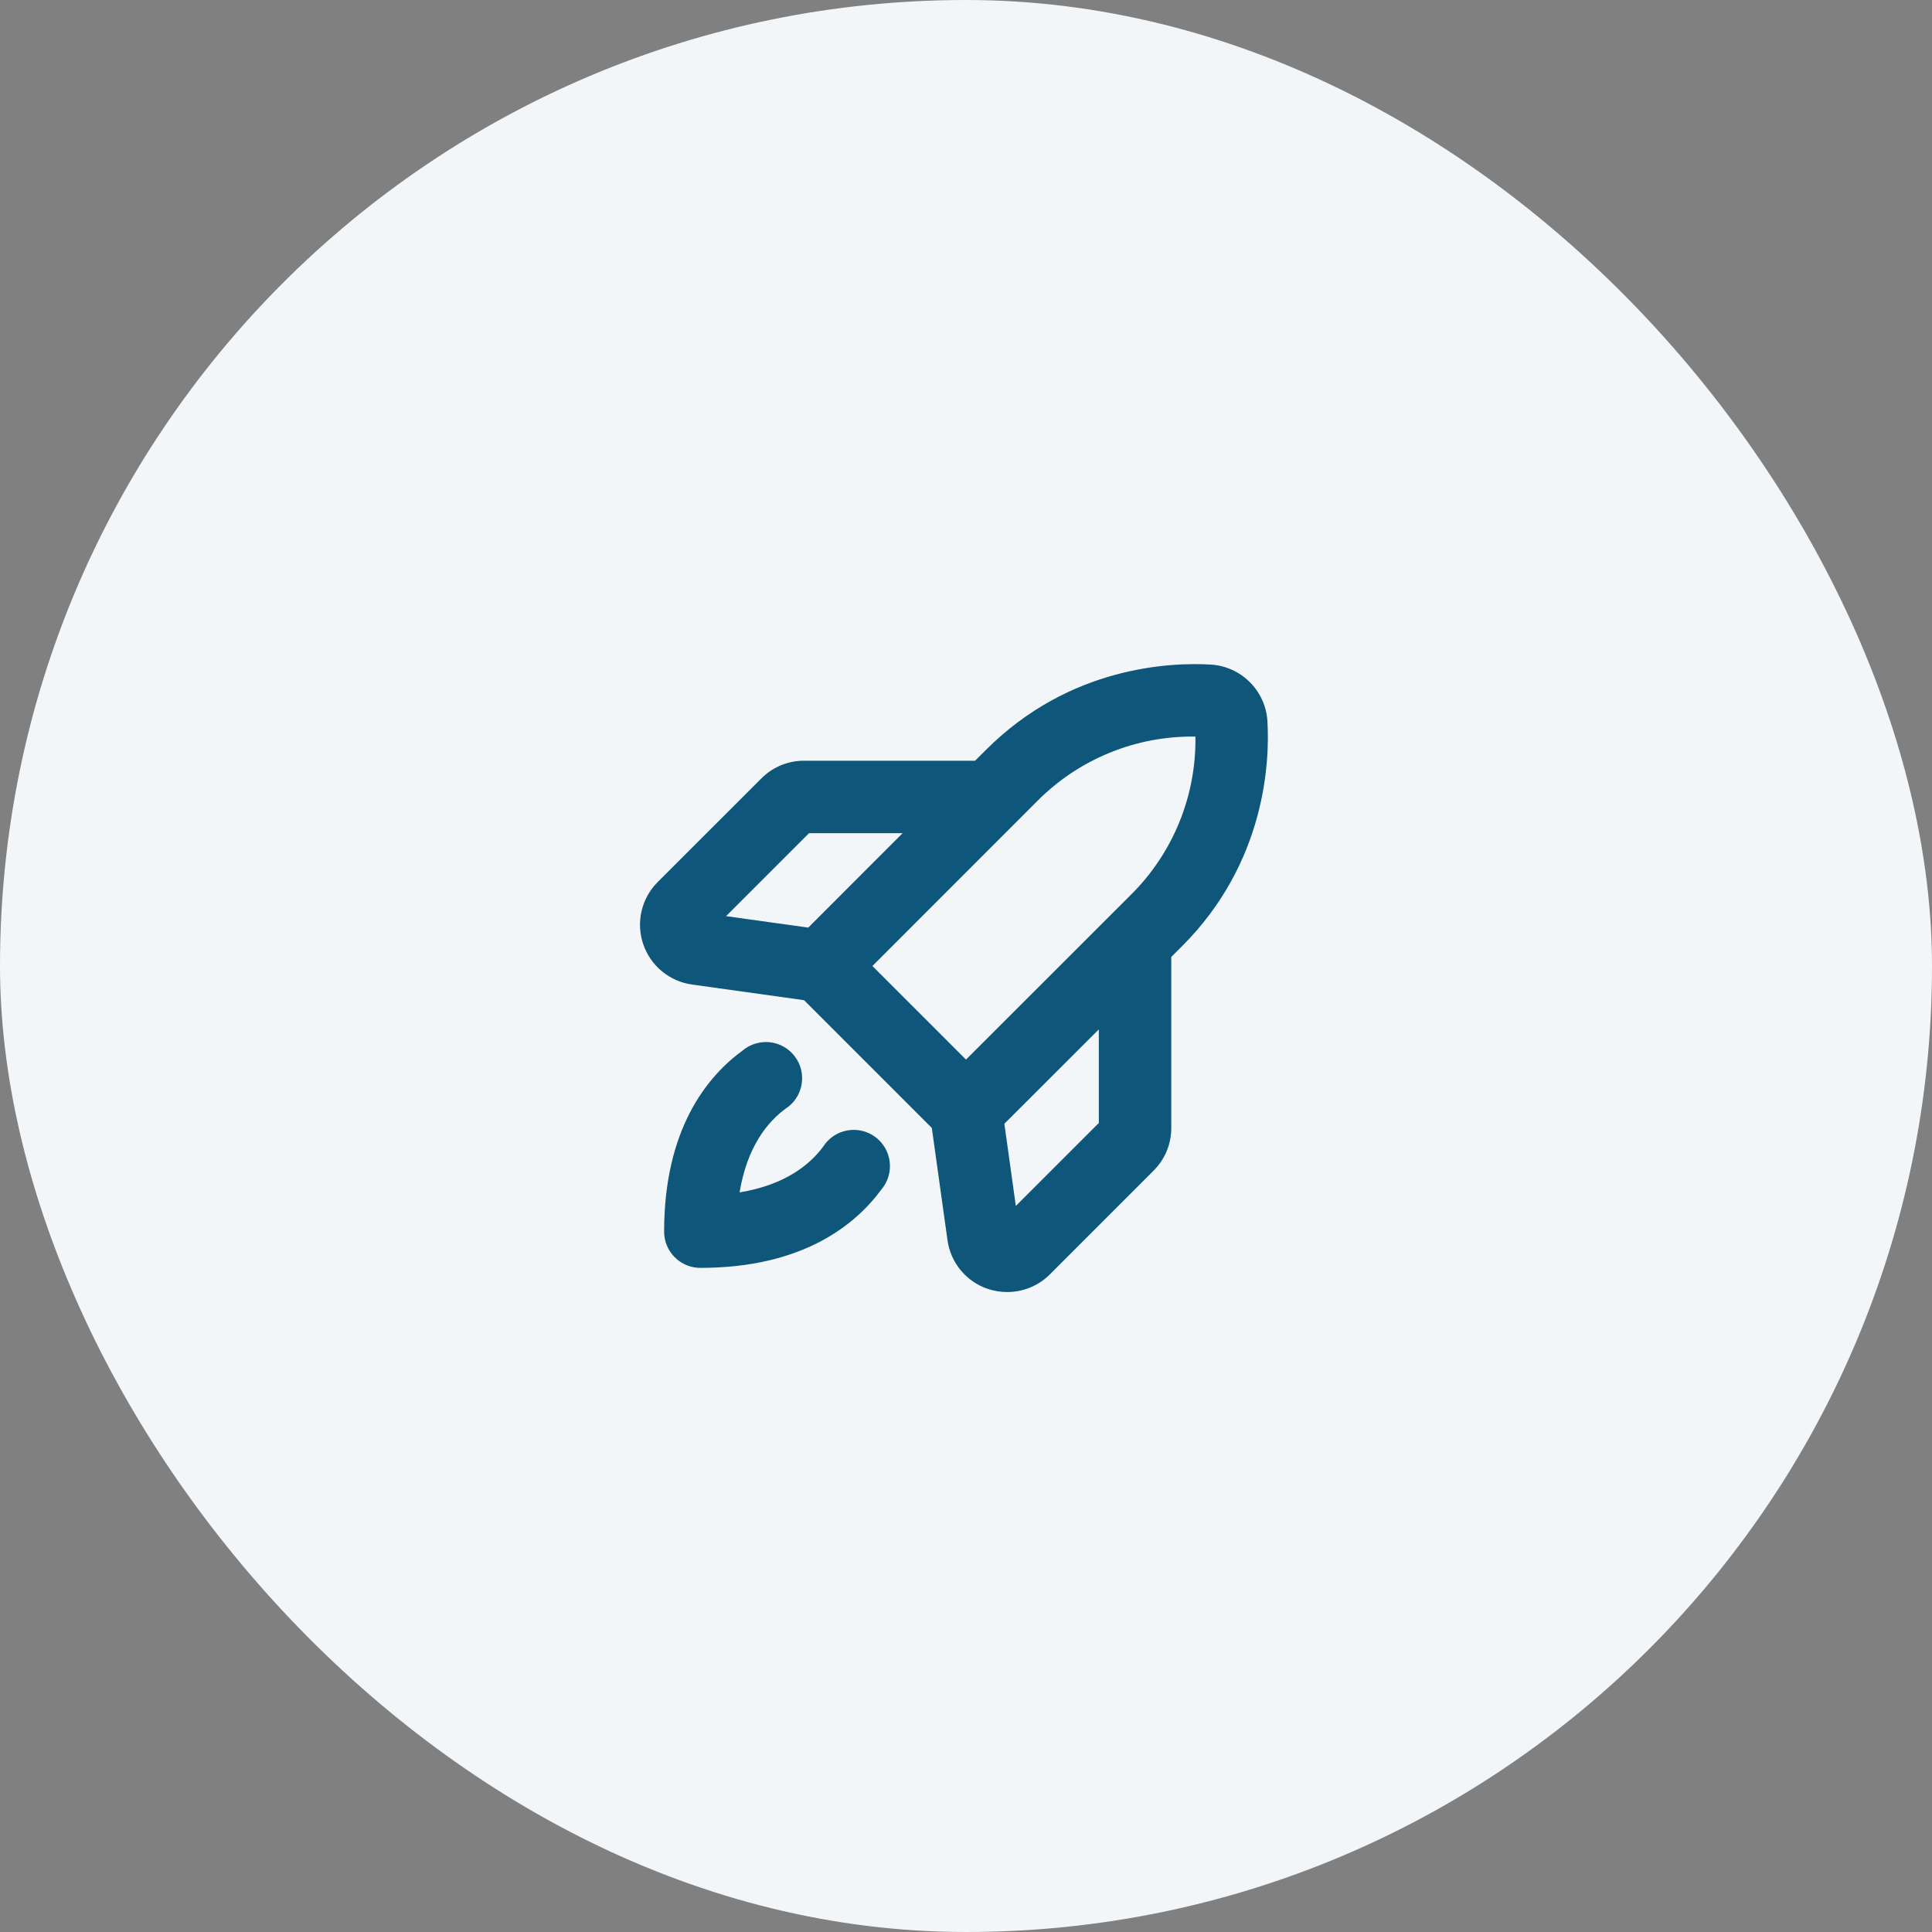
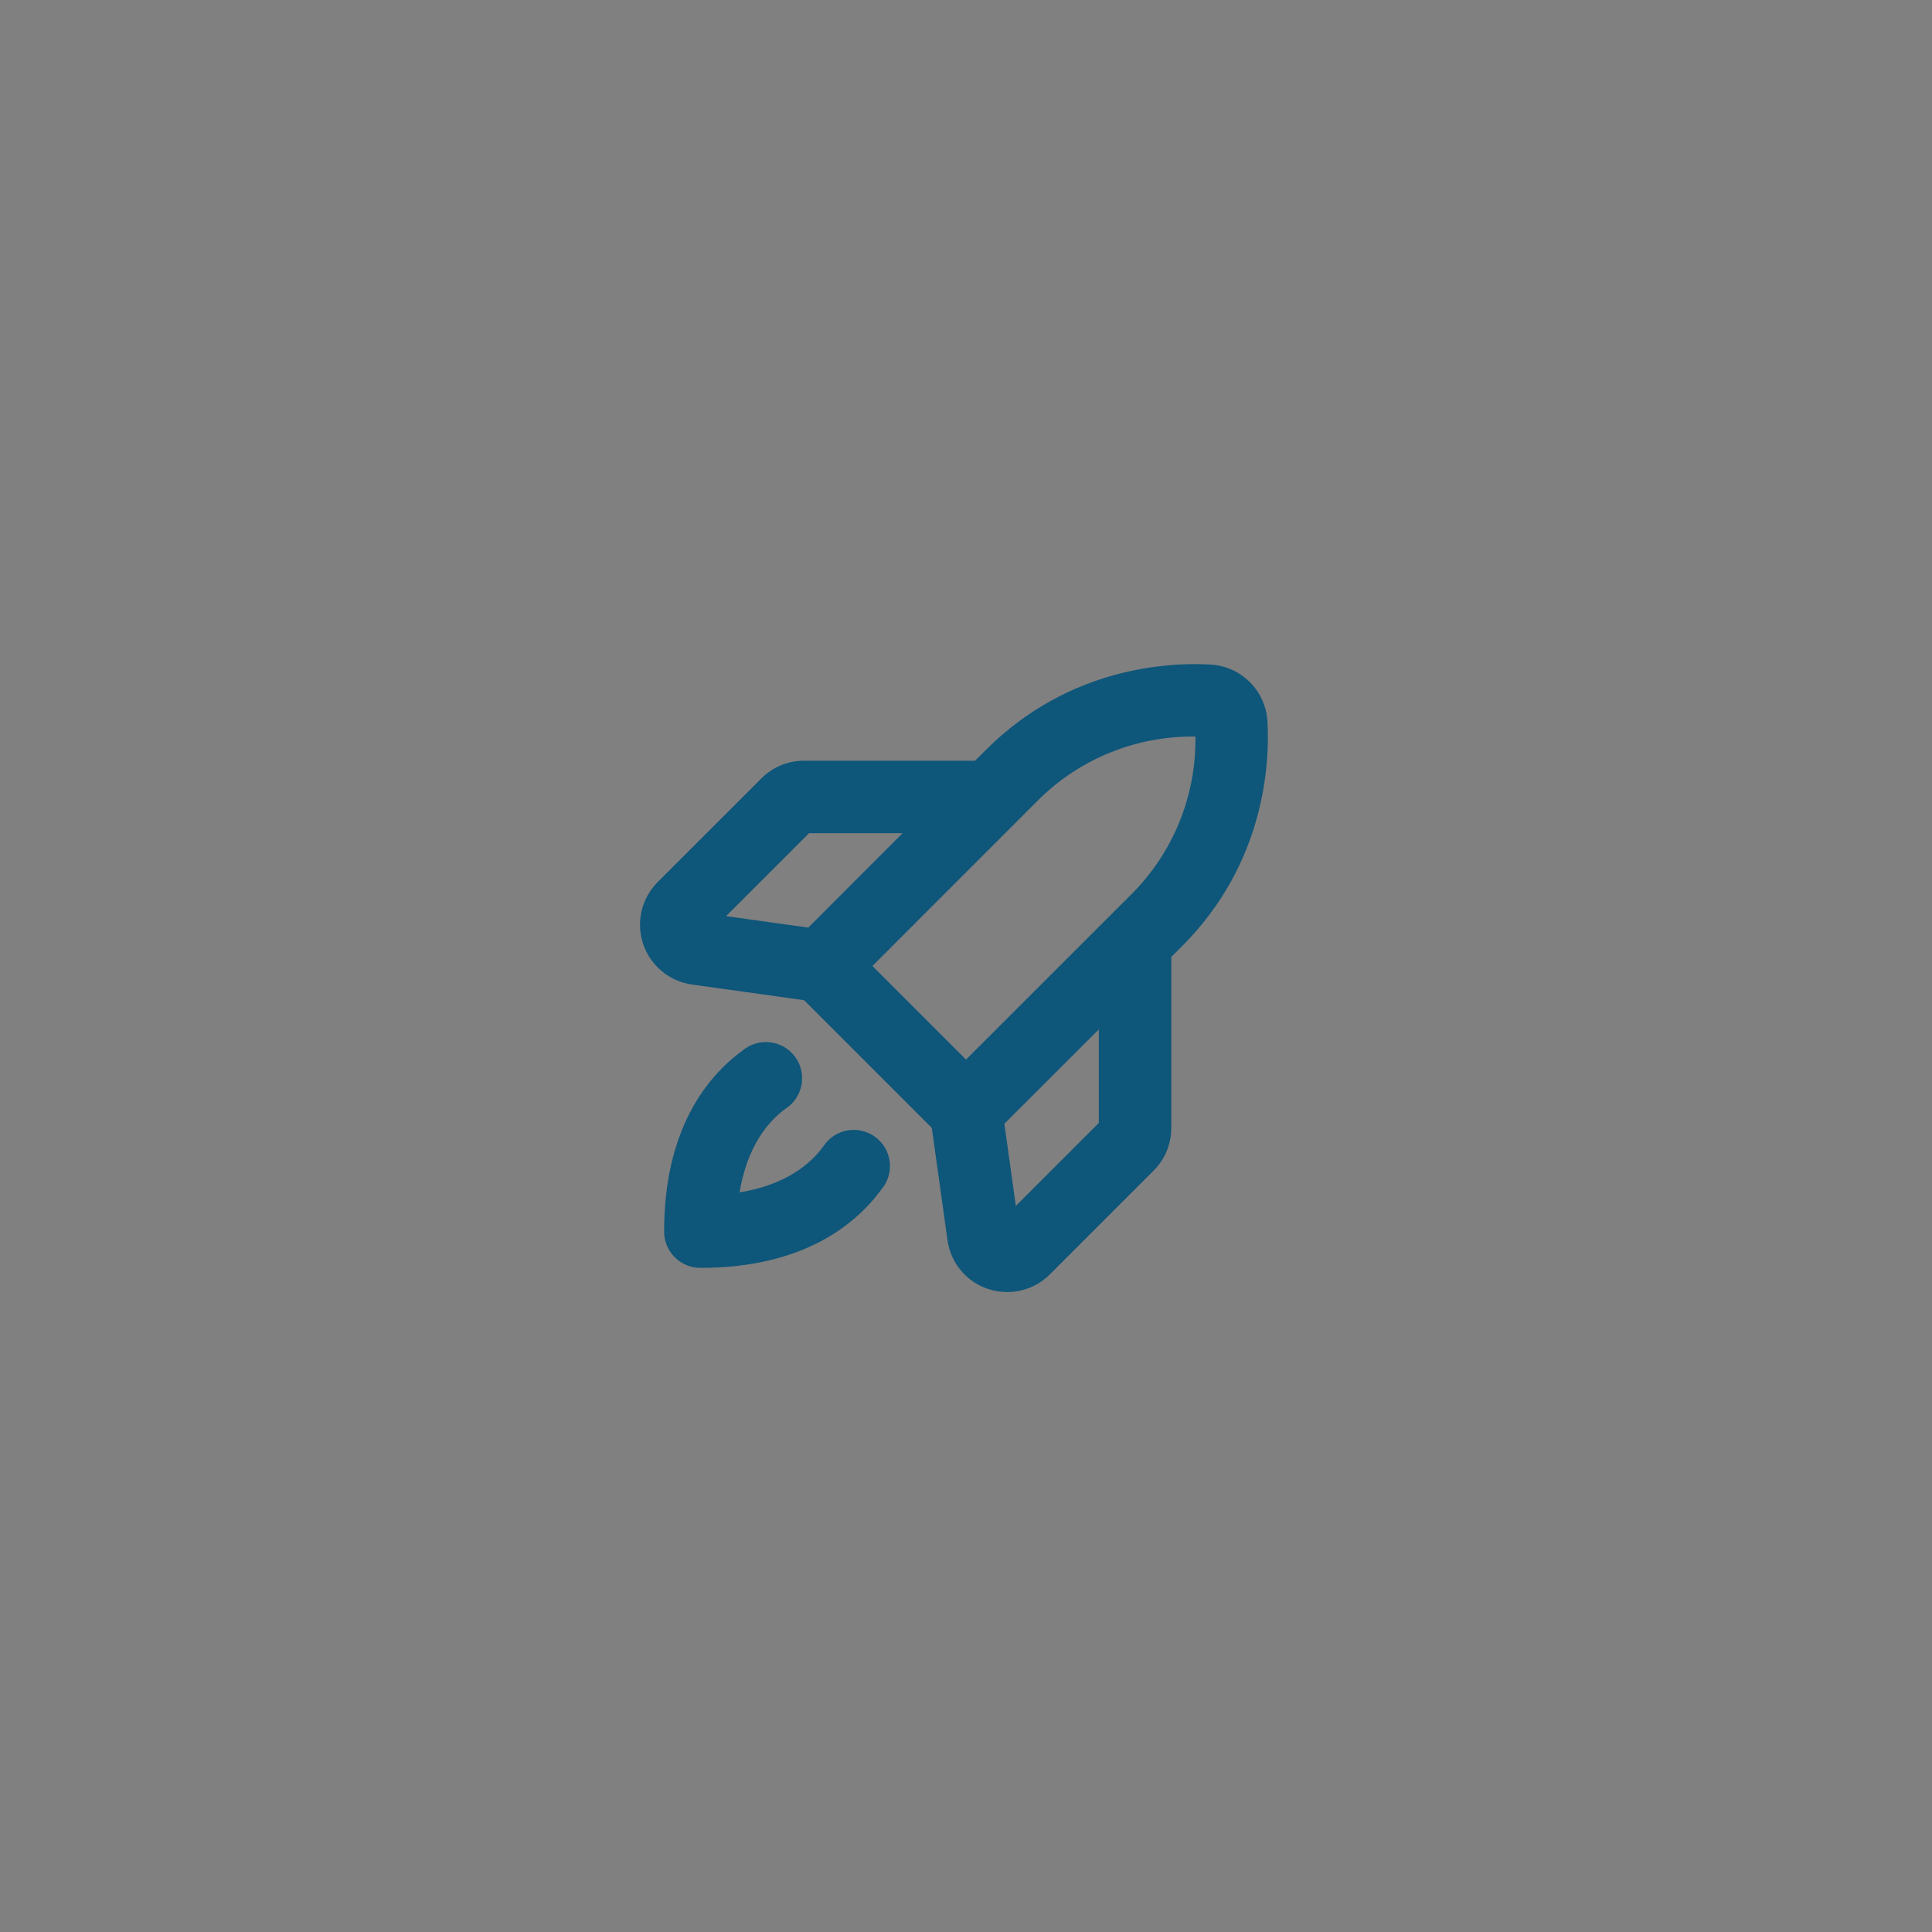
<svg xmlns="http://www.w3.org/2000/svg" fill="none" viewBox="0 0 120 120" height="120" width="120">
  <rect x="0" y="0" width="120" height="120" fill="#808080" stroke="none" />
-   <rect fill="#F3F6F8" rx="60" height="120" width="120" />
-   <path fill="#0E567A" d="M78.722 44.792C78.666 43.878 78.278 43.017 77.63 42.37C76.983 41.722 76.121 41.334 75.208 41.278C72.746 41.134 66.461 41.357 61.243 46.573L60.562 47.25H49.942C49.45 47.248 48.962 47.345 48.506 47.533C48.051 47.722 47.638 47.999 47.291 48.349L40.85 54.786C40.357 55.279 40.011 55.899 39.852 56.578C39.692 57.256 39.724 57.966 39.945 58.627C40.166 59.288 40.567 59.874 41.103 60.32C41.639 60.766 42.288 61.054 42.979 61.151L49.942 62.123L57.877 70.058L58.85 77.029C58.945 77.72 59.232 78.371 59.679 78.907C60.125 79.444 60.713 79.844 61.376 80.062C61.761 80.189 62.165 80.252 62.57 80.25C63.062 80.25 63.548 80.152 64.002 79.963C64.456 79.775 64.868 79.498 65.214 79.149L71.653 72.709C72.002 72.361 72.279 71.948 72.467 71.493C72.655 71.038 72.751 70.55 72.75 70.058V59.438L73.425 58.764C78.643 53.539 78.866 47.25 78.722 44.792ZM50.25 51.75H56.062L50.203 57.615L45.097 56.903L50.25 51.75ZM64.425 49.757C65.709 48.462 67.241 47.44 68.929 46.752C70.617 46.063 72.427 45.723 74.25 45.75C74.278 47.574 73.938 49.384 73.249 51.073C72.56 52.762 71.537 54.294 70.241 55.577L60 65.812L54.187 60L64.425 49.757ZM68.25 69.75L63.095 74.904L62.383 69.799L68.25 63.938V69.75ZM54.75 73.875C53.117 76.097 49.839 78.75 43.5 78.75C42.903 78.75 42.331 78.513 41.909 78.091C41.487 77.669 41.25 77.097 41.25 76.5C41.25 70.155 43.897 66.877 46.125 65.25C46.361 65.052 46.634 64.904 46.929 64.817C47.224 64.729 47.534 64.702 47.84 64.739C48.145 64.775 48.44 64.874 48.706 65.029C48.972 65.184 49.203 65.392 49.385 65.641C49.568 65.889 49.697 66.171 49.766 66.471C49.834 66.772 49.84 67.082 49.784 67.385C49.728 67.688 49.61 67.975 49.438 68.231C49.266 68.486 49.043 68.703 48.784 68.869C47.681 69.681 46.408 71.213 45.937 74.062C48.789 73.592 50.319 72.319 51.131 71.216C51.297 70.957 51.514 70.734 51.769 70.562C52.024 70.39 52.312 70.272 52.615 70.216C52.917 70.159 53.228 70.166 53.528 70.234C53.828 70.303 54.111 70.432 54.359 70.615C54.607 70.797 54.815 71.028 54.971 71.294C55.126 71.56 55.224 71.855 55.261 72.16C55.298 72.466 55.271 72.776 55.183 73.071C55.095 73.366 54.948 73.639 54.75 73.875Z" />
+   <path fill="#0E567A" d="M78.722 44.792C78.666 43.878 78.278 43.017 77.63 42.37C76.983 41.722 76.121 41.334 75.208 41.278C72.746 41.134 66.461 41.357 61.243 46.573L60.562 47.25H49.942C49.45 47.248 48.962 47.345 48.506 47.533C48.051 47.722 47.638 47.999 47.291 48.349L40.85 54.786C40.357 55.279 40.011 55.899 39.852 56.578C39.692 57.256 39.724 57.966 39.945 58.627C40.166 59.288 40.567 59.874 41.103 60.32C41.639 60.766 42.288 61.054 42.979 61.151L49.942 62.123L57.877 70.058L58.85 77.029C58.945 77.72 59.232 78.371 59.679 78.907C60.125 79.444 60.713 79.844 61.376 80.062C61.761 80.189 62.165 80.252 62.57 80.25C63.062 80.25 63.548 80.152 64.002 79.963C64.456 79.775 64.868 79.498 65.214 79.149L71.653 72.709C72.002 72.361 72.279 71.948 72.467 71.493C72.655 71.038 72.751 70.55 72.75 70.058V59.438L73.425 58.764C78.643 53.539 78.866 47.25 78.722 44.792ZM50.25 51.75H56.062L50.203 57.615L45.097 56.903ZM64.425 49.757C65.709 48.462 67.241 47.44 68.929 46.752C70.617 46.063 72.427 45.723 74.25 45.75C74.278 47.574 73.938 49.384 73.249 51.073C72.56 52.762 71.537 54.294 70.241 55.577L60 65.812L54.187 60L64.425 49.757ZM68.25 69.75L63.095 74.904L62.383 69.799L68.25 63.938V69.75ZM54.75 73.875C53.117 76.097 49.839 78.75 43.5 78.75C42.903 78.75 42.331 78.513 41.909 78.091C41.487 77.669 41.25 77.097 41.25 76.5C41.25 70.155 43.897 66.877 46.125 65.25C46.361 65.052 46.634 64.904 46.929 64.817C47.224 64.729 47.534 64.702 47.84 64.739C48.145 64.775 48.44 64.874 48.706 65.029C48.972 65.184 49.203 65.392 49.385 65.641C49.568 65.889 49.697 66.171 49.766 66.471C49.834 66.772 49.84 67.082 49.784 67.385C49.728 67.688 49.61 67.975 49.438 68.231C49.266 68.486 49.043 68.703 48.784 68.869C47.681 69.681 46.408 71.213 45.937 74.062C48.789 73.592 50.319 72.319 51.131 71.216C51.297 70.957 51.514 70.734 51.769 70.562C52.024 70.39 52.312 70.272 52.615 70.216C52.917 70.159 53.228 70.166 53.528 70.234C53.828 70.303 54.111 70.432 54.359 70.615C54.607 70.797 54.815 71.028 54.971 71.294C55.126 71.56 55.224 71.855 55.261 72.16C55.298 72.466 55.271 72.776 55.183 73.071C55.095 73.366 54.948 73.639 54.75 73.875Z" />
</svg>